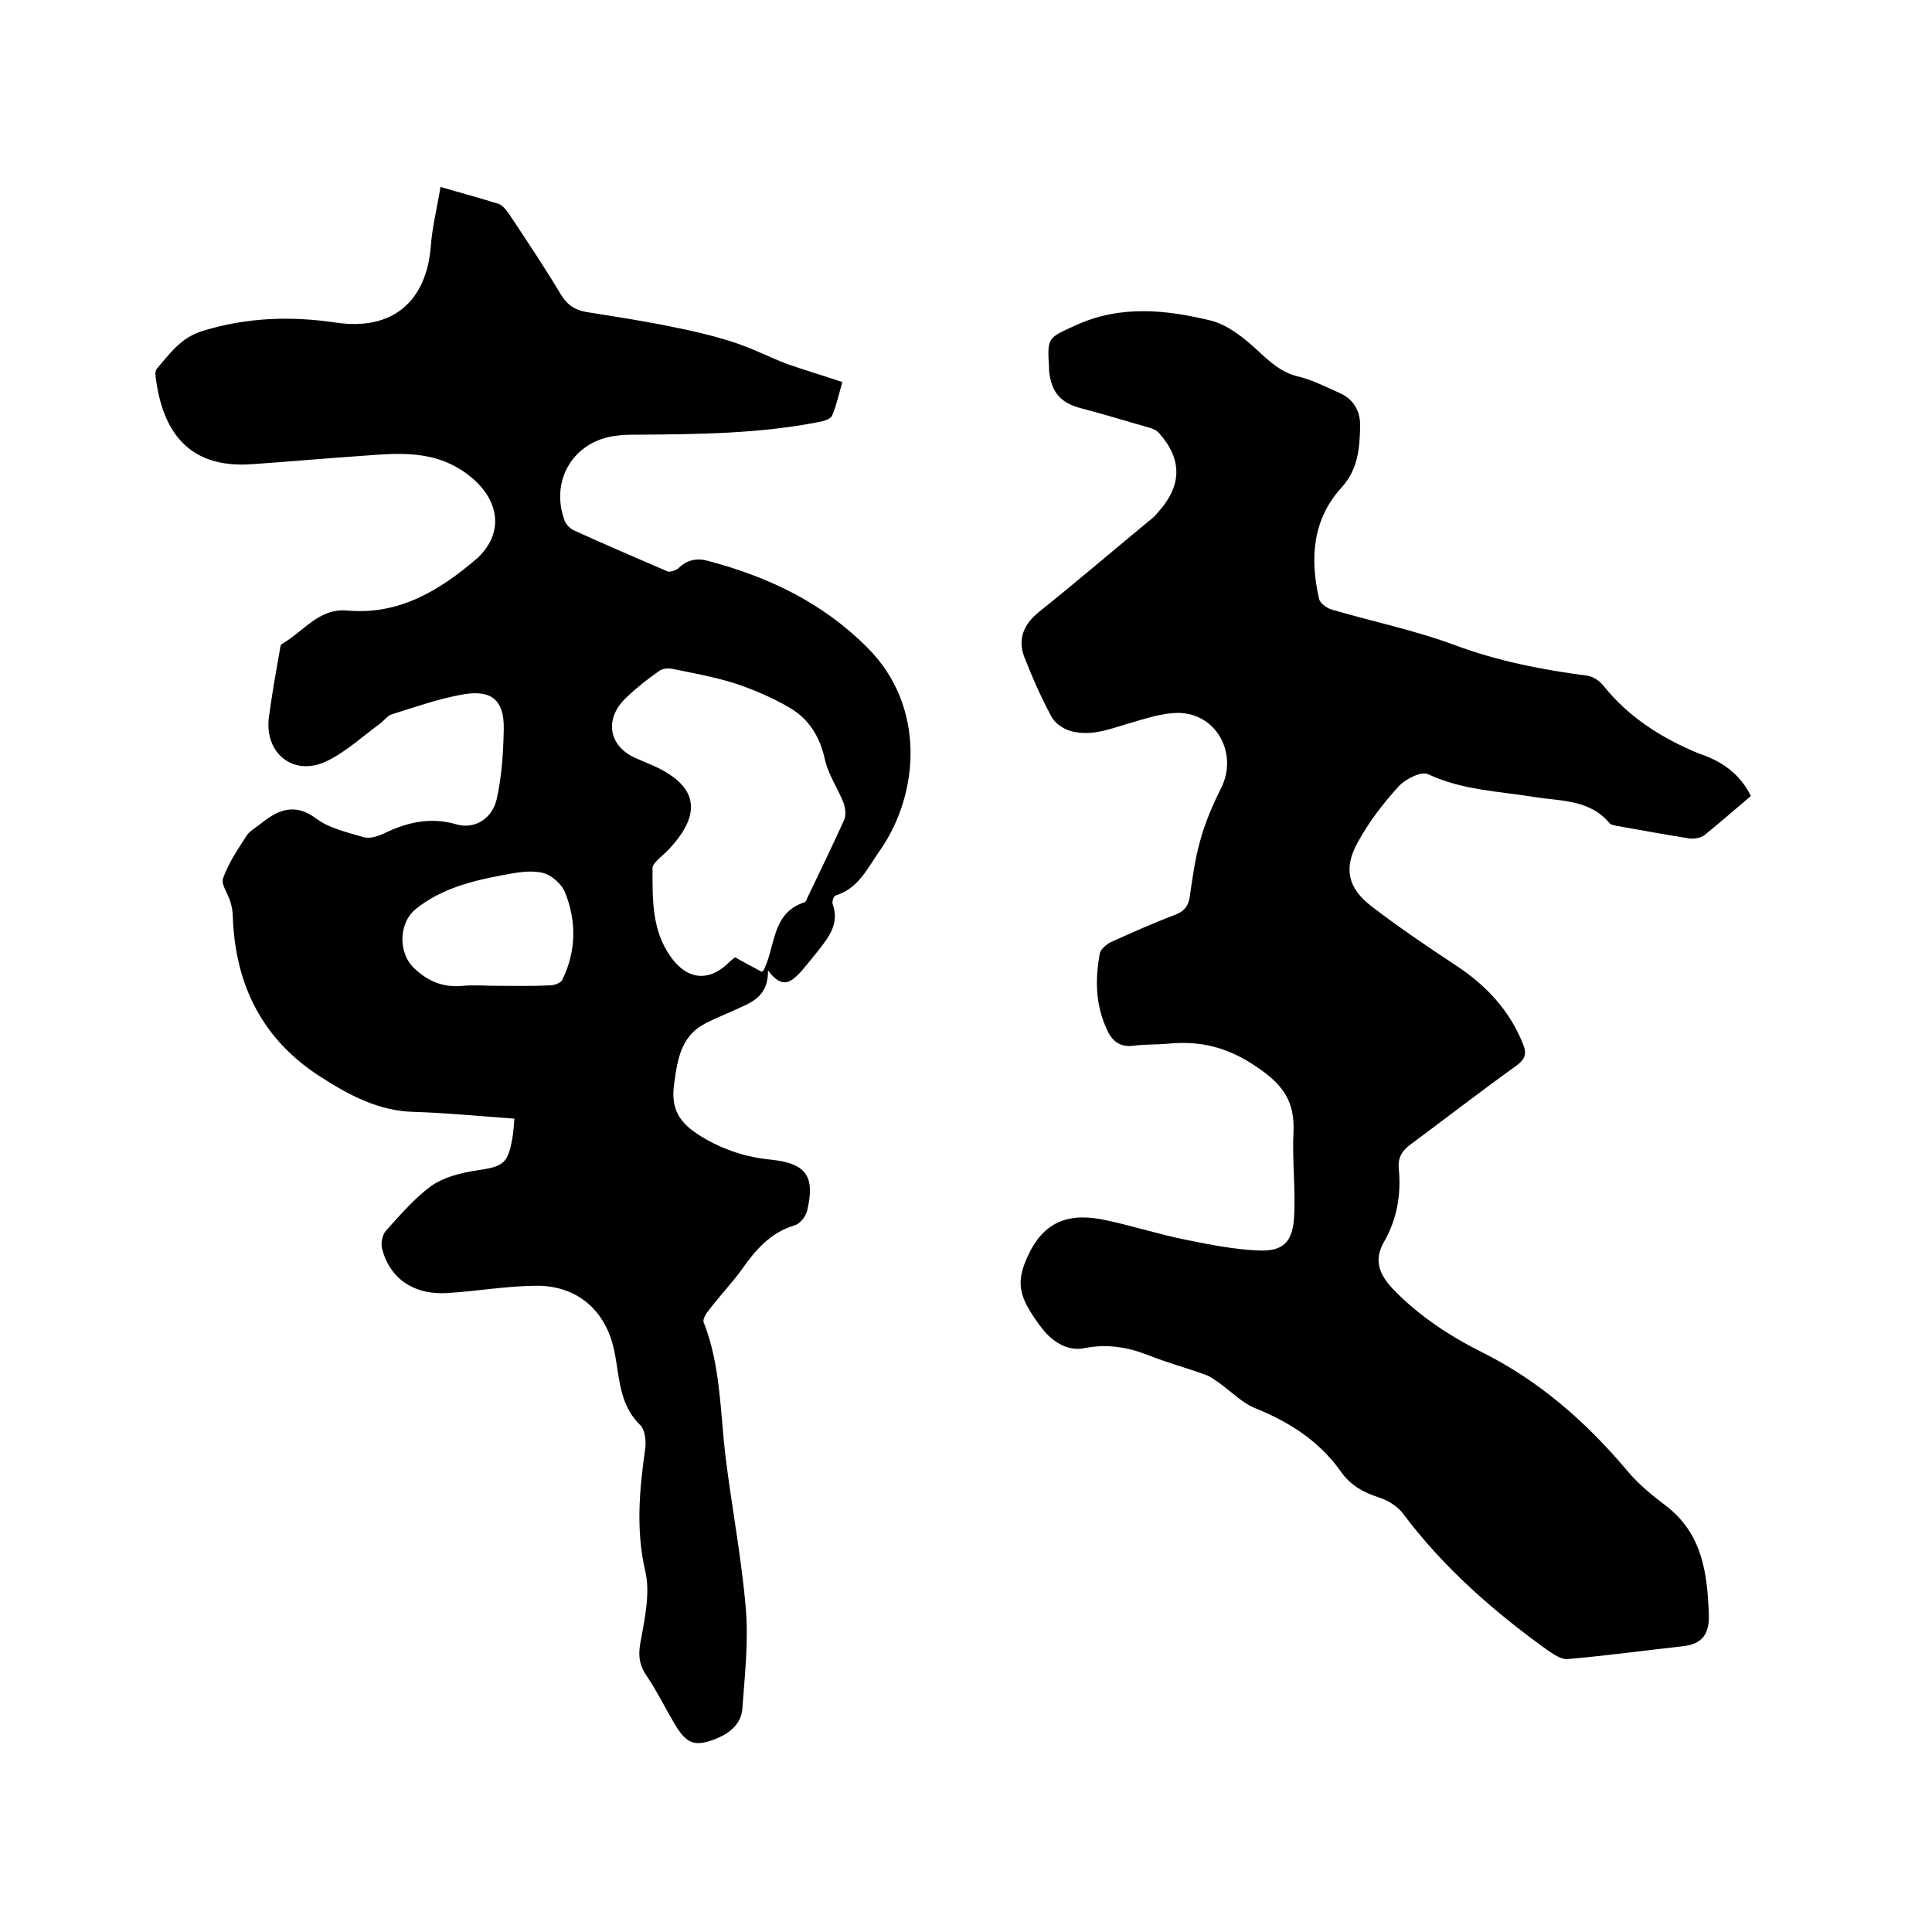
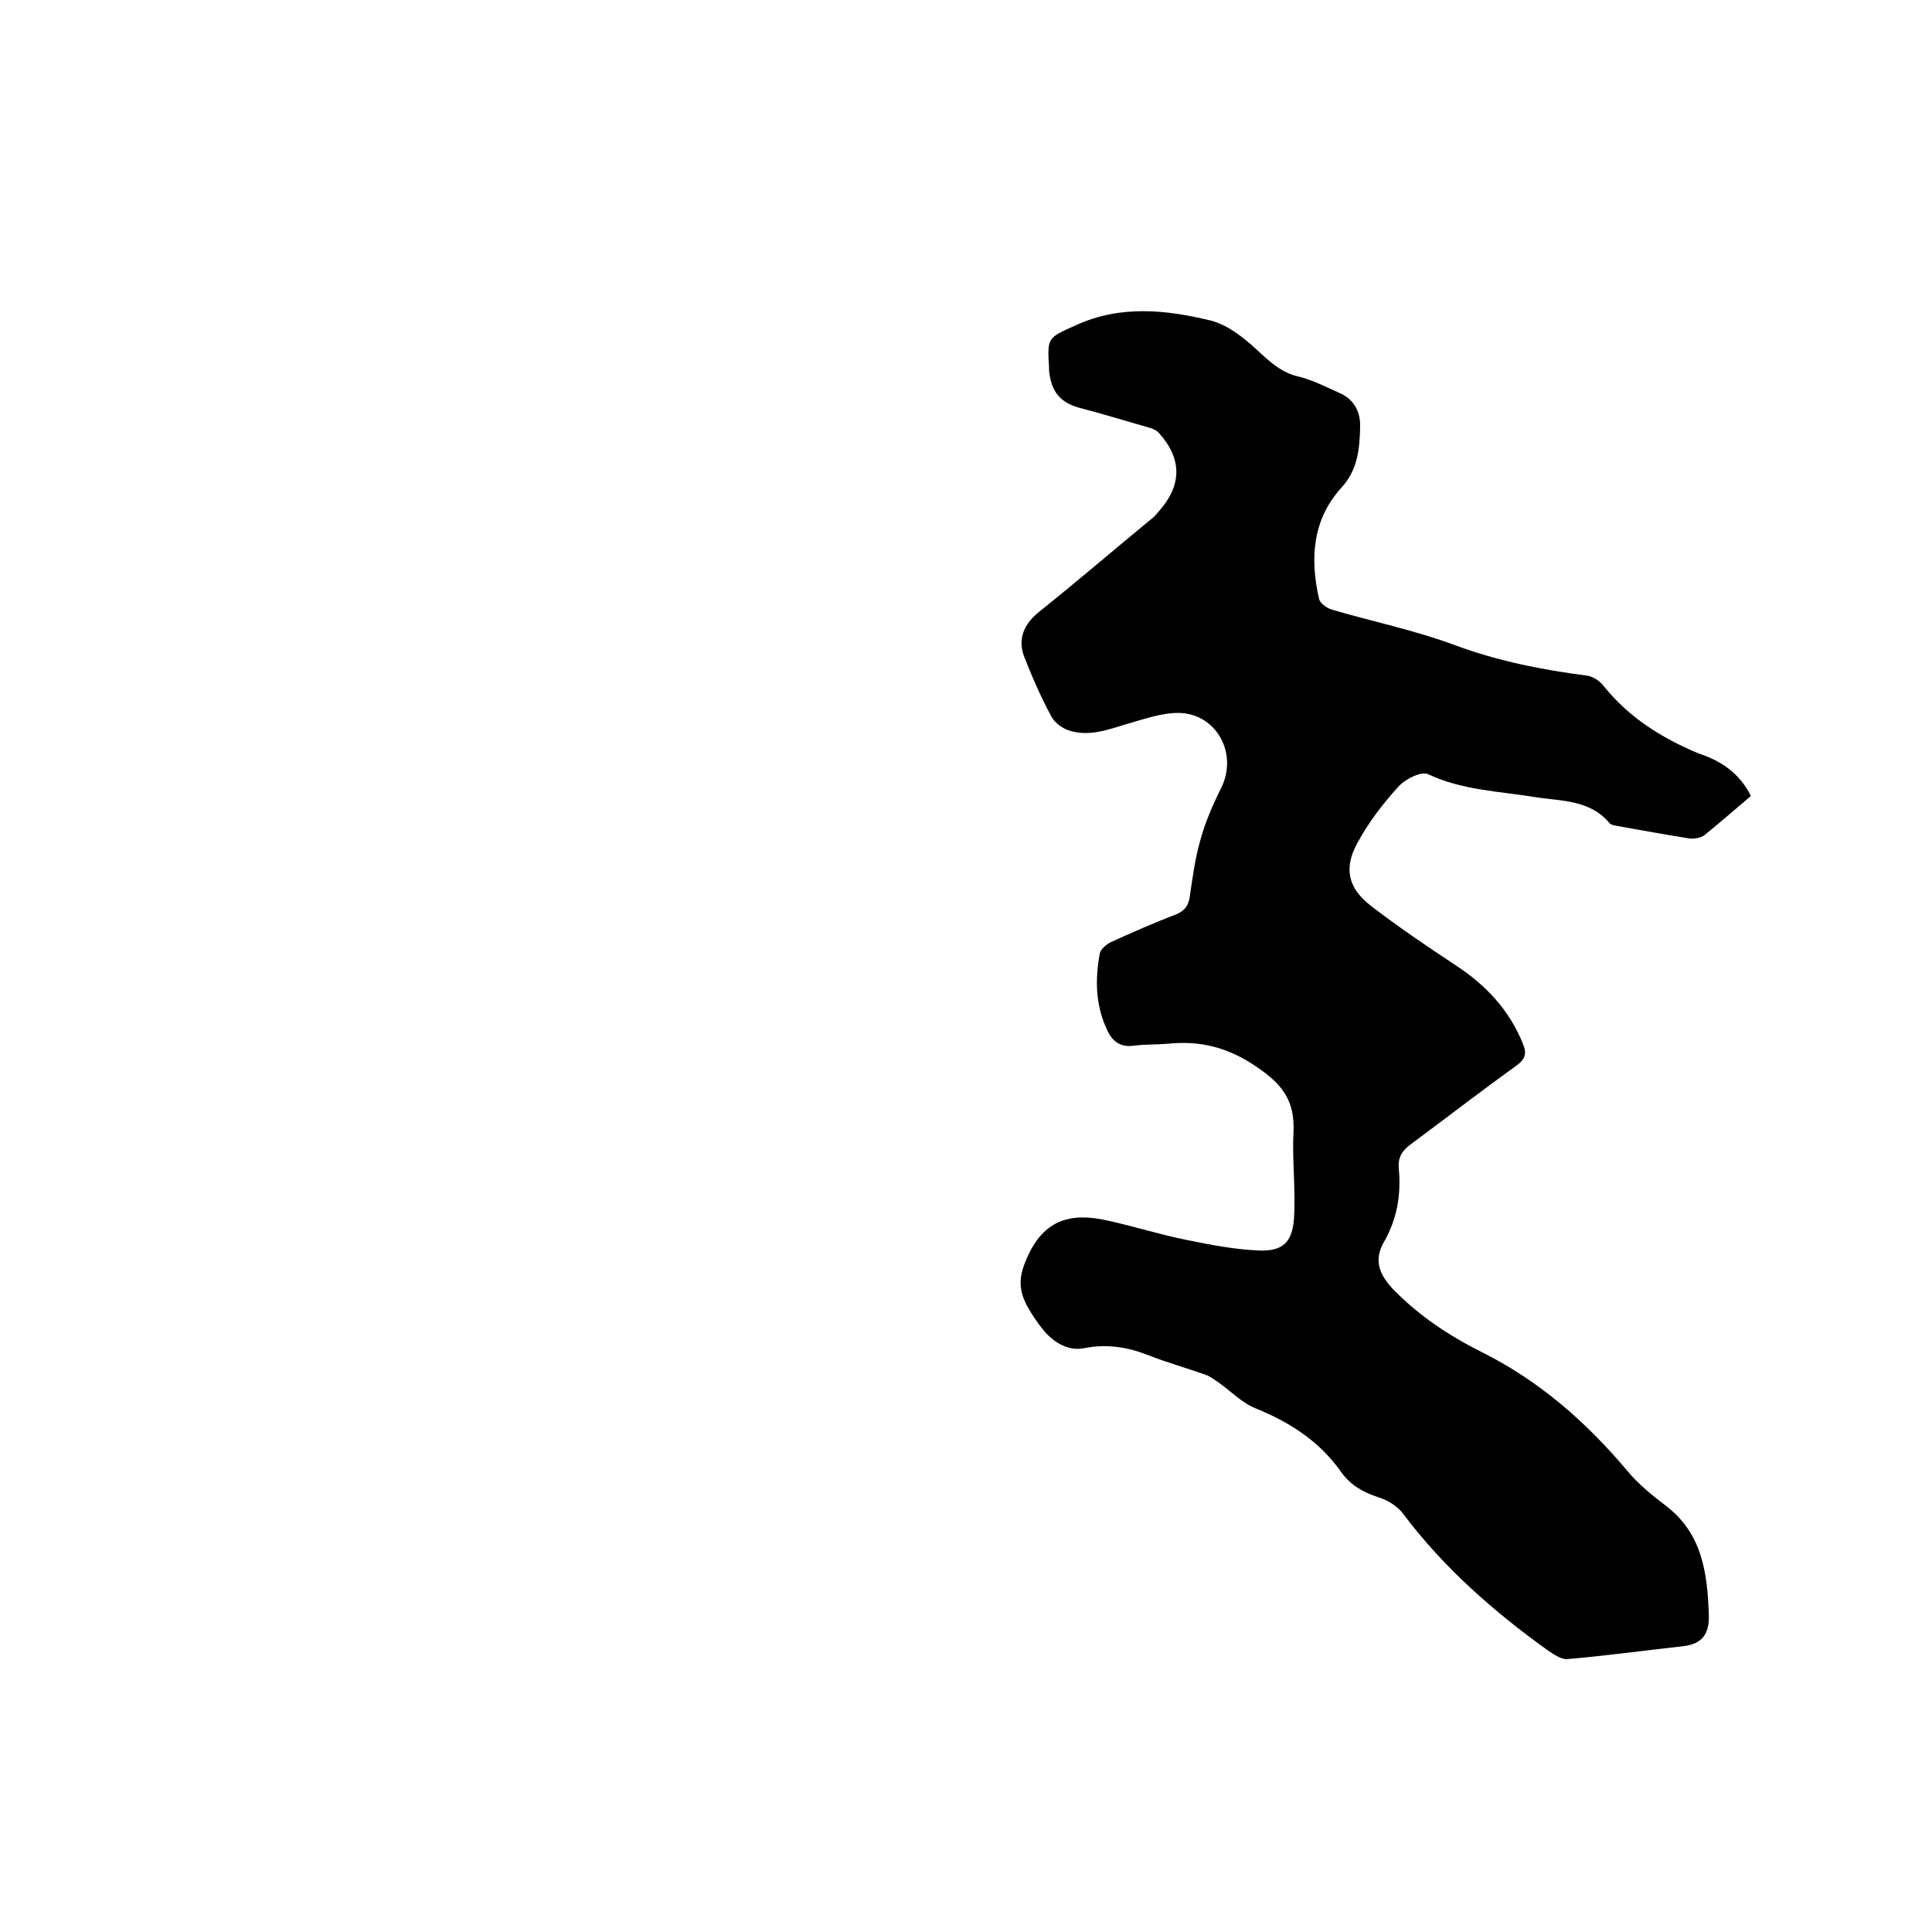
<svg xmlns="http://www.w3.org/2000/svg" enable-background="new 0 0 400 400" viewBox="0 0 400 400">
-   <path d="m106.5 231.6c-7.2-.5-14.1-1.2-20.9-1.4-7.3-.2-13.4-3.5-19.3-7.3-12-7.7-17.6-19-18.1-33.1 0-1-.2-2.1-.5-3.1-.5-1.7-2-3.6-1.5-4.9 1.1-3.1 3-5.9 4.8-8.7.6-1 1.9-1.7 2.9-2.5 3.6-2.9 7.1-4.5 11.6-1.1 2.7 2 6.3 2.8 9.7 3.8 1.2.4 2.9-.1 4.2-.7 4.9-2.4 9.8-3.5 15.2-1.9 3.6 1 7.2-1.1 8.2-5.1 1.1-4.8 1.4-9.8 1.5-14.7.1-6-2.6-8.2-8.6-7.1-5 .9-9.8 2.6-14.6 4.1-.9.3-1.6 1.3-2.4 1.9-3.7 2.7-7.2 6-11.3 7.9-6.8 3.1-12.8-1.9-11.7-9.4.6-4.5 1.4-9 2.2-13.5.1-.5.1-1.3.5-1.5 4.4-2.5 7.6-7.4 13.4-6.9 10.9 1 19.3-4.2 27.1-10.9.1-.1.2-.1.2-.2 5.4-5.3 4.1-12-1.8-16.7-7-5.6-14.7-4.8-22.6-4.2-7.5.5-15 1.2-22.5 1.7-13.6 1-18.7-7.3-20-18.3-.1-.5 0-1.1.3-1.5 2.7-3.1 4.9-6.4 9.5-7.8 9.2-2.8 18.2-3.1 27.6-1.7 11.6 1.7 18.7-4.3 19.6-15.9.3-4 1.3-7.9 2-12.2 4.4 1.3 8.2 2.3 12 3.5.9.3 1.6 1.3 2.2 2.1 3.7 5.6 7.4 11.1 10.8 16.8 1.3 2.1 2.9 3.1 5.2 3.5 6.2 1 12.3 1.9 18.4 3.2 4.1.8 8.2 1.8 12.2 3.1 3.7 1.2 7.2 3 10.8 4.4 3.7 1.3 7.4 2.4 11.6 3.8-.7 2.4-1.2 4.8-2.1 6.9-.3.8-1.8 1.2-2.9 1.4-12.3 2.4-24.8 2.5-37.3 2.6-1.5 0-3 0-4.4.2-8.9 1-13.9 9.2-10.8 17.6.3.8 1.1 1.6 1.9 2 6.4 2.9 12.9 5.7 19.4 8.5.5.2 1.7-.2 2.2-.6 1.8-1.8 3.9-2.2 6.1-1.6 12.5 3.3 23.7 8.6 33 17.9 12.4 12.3 10.7 30.5 2.8 41.9-2.6 3.6-4.4 8-9.3 9.5-.4.1-.8 1.3-.6 1.8 1.4 3.9-.7 6.7-2.9 9.5-1.2 1.5-2.4 3-3.6 4.4-1.9 2-3.8 4-6.9-.2.1 5.9-4 6.8-7.5 8.5-2.4 1.1-5 2-7.1 3.5-3.6 2.8-4.2 7-4.8 11.3-.8 5.4 1 8.3 5.6 11.1s9.3 4.3 14.5 4.8c7.3.8 9.1 3.5 7.4 10.6-.3 1.2-1.5 2.7-2.6 3-5 1.5-8.1 5.1-10.9 9.1-2.1 2.9-4.6 5.5-6.8 8.4-.6.7-1.4 2-1.1 2.6 3.5 8.9 3.4 18.4 4.5 27.7 1.3 10.5 3.3 20.9 4.2 31.4.6 6.9-.2 13.9-.7 20.8-.2 3-2.3 4.9-5 6.1-4.8 2-6.5 1.4-9.1-3-2-3.4-3.7-6.9-5.9-10.1-1.7-2.6-1.5-4.9-.9-7.7.8-4.5 1.8-9.4.8-13.7-2-8.6-1.2-17 0-25.5.2-1.6-.1-3.9-1.1-4.8-4.4-4.3-4.2-10-5.3-15.2-1.6-8.1-7.3-13.5-15.8-13.6-6.2 0-12.4 1.1-18.6 1.5-7 .5-12.1-2.9-13.7-9.2-.3-1.2.1-3 .9-3.8 2.9-3.2 5.8-6.6 9.2-9.1 2.5-1.8 5.9-2.7 9-3.2 6.2-.9 7-1.3 8-7.5.1-.8.2-1.8.3-3.3zm51.2-30.4c.4-.3.5-.4.5-.5.2-.4.3-.8.5-1.2 1.8-4.7 1.6-10.7 7.9-12.7.2-.1.4-.5.5-.8 2.6-5.4 5.2-10.8 7.7-16.3.4-1 .2-2.5-.2-3.6-1.2-3-3.1-5.7-3.8-8.8-1-4.7-3.3-8.4-7.2-10.7-3.5-2.1-7.3-3.7-11.1-5-4.3-1.4-8.8-2.2-13.2-3.1-.9-.2-2.1-.1-2.8.4-2.3 1.6-4.6 3.4-6.7 5.4-4.8 4.4-3.9 10.2 1.9 12.7 1.2.5 2.3 1 3.5 1.5 9.2 4.1 10.3 9.8 3.4 17.2-.7.8-1.5 1.4-2.3 2.2-.5.5-1.2 1.2-1.2 1.8 0 6.3-.2 12.8 3.7 18.3 3.5 5 8.1 5.4 12.4 1 .3-.3.6-.5 1-.8 1.9 1.1 3.7 2 5.5 3zm-54.9 2.9c3.7 0 7.4.1 11.1-.1.9 0 2.2-.5 2.5-1.1 2.9-5.9 3-12.1.6-18.1-.7-1.8-2.9-3.7-4.7-4.1-2.6-.6-5.6 0-8.3.5-6.4 1.2-12.6 2.8-17.8 6.9-3.8 3-3.8 9.4-.3 12.5 2.9 2.7 6 3.9 10 3.5 2.2-.2 4.6 0 6.9 0z" />
  <path d="m362.5 164.8c-3.3 2.8-6.4 5.5-9.6 8.1-.8.6-2.1.8-3.1.7-5-.8-10-1.7-15-2.6-.5-.1-1.2-.2-1.5-.5-4.1-5-10.1-4.6-15.7-5.5-7.4-1.2-14.9-1.4-21.9-4.7-1.4-.7-4.8 1-6.2 2.6-3.2 3.5-6.1 7.3-8.4 11.5-3 5.4-2 9.5 2.8 13.2 5.6 4.3 11.5 8.3 17.4 12.2 6.3 4.1 11.2 9.3 14 16.3.8 1.9.6 3.1-1.3 4.5-7.4 5.3-14.6 10.9-21.9 16.3-1.8 1.3-2.7 2.7-2.5 5 .5 5.4-.3 10.4-3.1 15.3-2.1 3.7-1 6.7 2.1 9.9 5.3 5.4 11.5 9.5 18.3 12.9 11.8 5.9 21.5 14.4 30 24.5 2.3 2.8 5.3 5.2 8.2 7.4 7.4 5.8 8.4 13.9 8.7 22.5.1 3.8-1.3 5.9-5.1 6.4-8.1.9-16.1 2-24.2 2.7-1.2.1-2.7-.9-3.9-1.7-11.3-8.1-21.7-17.2-30.1-28.4-1.2-1.6-3.2-2.8-5.1-3.4-3.1-1-5.8-2.5-7.7-5.2-4.5-6.4-10.6-10.3-17.7-13.2-2.8-1.1-5.1-3.5-7.6-5.3-.9-.6-1.9-1.4-2.9-1.7-3.9-1.4-7.9-2.5-11.7-4-4.3-1.7-8.6-2.4-13.2-1.5-3.3.7-6.2-1-8.4-3.5-1.4-1.7-2.7-3.6-3.7-5.5-1.6-3.2-1.6-5.8.1-9.6 3.5-8.1 9.2-9.5 16.7-7.8 5.5 1.2 10.8 2.9 16.3 4 4.9 1 10 2 15 2.2 4.9.2 6.9-1.6 7.3-6.5.4-6-.4-12-.1-18 .3-6.3-2.1-9.8-7.6-13.5-6-4.1-11.7-5.5-18.5-4.8-2.3.2-4.7.1-7 .4-2.8.4-4.5-1-5.5-3.3-2.4-5.1-2.5-10.4-1.5-15.8.2-.9 1.3-1.8 2.2-2.3 4.4-2 8.9-4 13.4-5.7 1.8-.7 2.7-1.7 3-3.6.6-4 1.1-8 2.2-11.8 1-3.7 2.6-7.4 4.3-10.8 3.6-7.1-.9-15.5-8.8-15.6-3.6 0-7.2 1.3-10.7 2.3-4 1.2-7.9 2.7-12.1 1.3-1.4-.5-3-1.7-3.6-3-2.1-3.9-3.9-8-5.5-12.1-1.5-3.8-.1-6.9 3-9.4 8-6.4 15.8-13.1 23.7-19.6.4-.3.7-.8 1.1-1.2 4.8-5.4 4.9-10.8.1-16.2-.5-.6-1.4-1-2.2-1.2-4.6-1.3-9.1-2.7-13.7-3.9-4.5-1.1-6.4-3.3-6.9-7.8 0-.2 0-.4 0-.6-.4-6.4-.3-6.2 5.4-8.8 9.3-4.3 18.8-3.3 28.2-1 3.4.9 6.7 3.5 9.4 6s5.1 4.8 8.8 5.6c2.8.7 5.5 2.1 8.2 3.3 3.1 1.3 4.5 3.9 4.4 7.1-.1 4.6-.5 8.9-3.9 12.6-6 6.6-6.5 14.7-4.6 23 .2.9 1.6 1.9 2.6 2.2 8.5 2.5 17.3 4.3 25.6 7.4 8.9 3.3 18.1 5.1 27.4 6.3 1.2.2 2.5 1.1 3.3 2.1 5.2 6.5 12 10.8 19.7 14 4.3 1.4 8.4 3.9 10.8 8.8z" />
</svg>